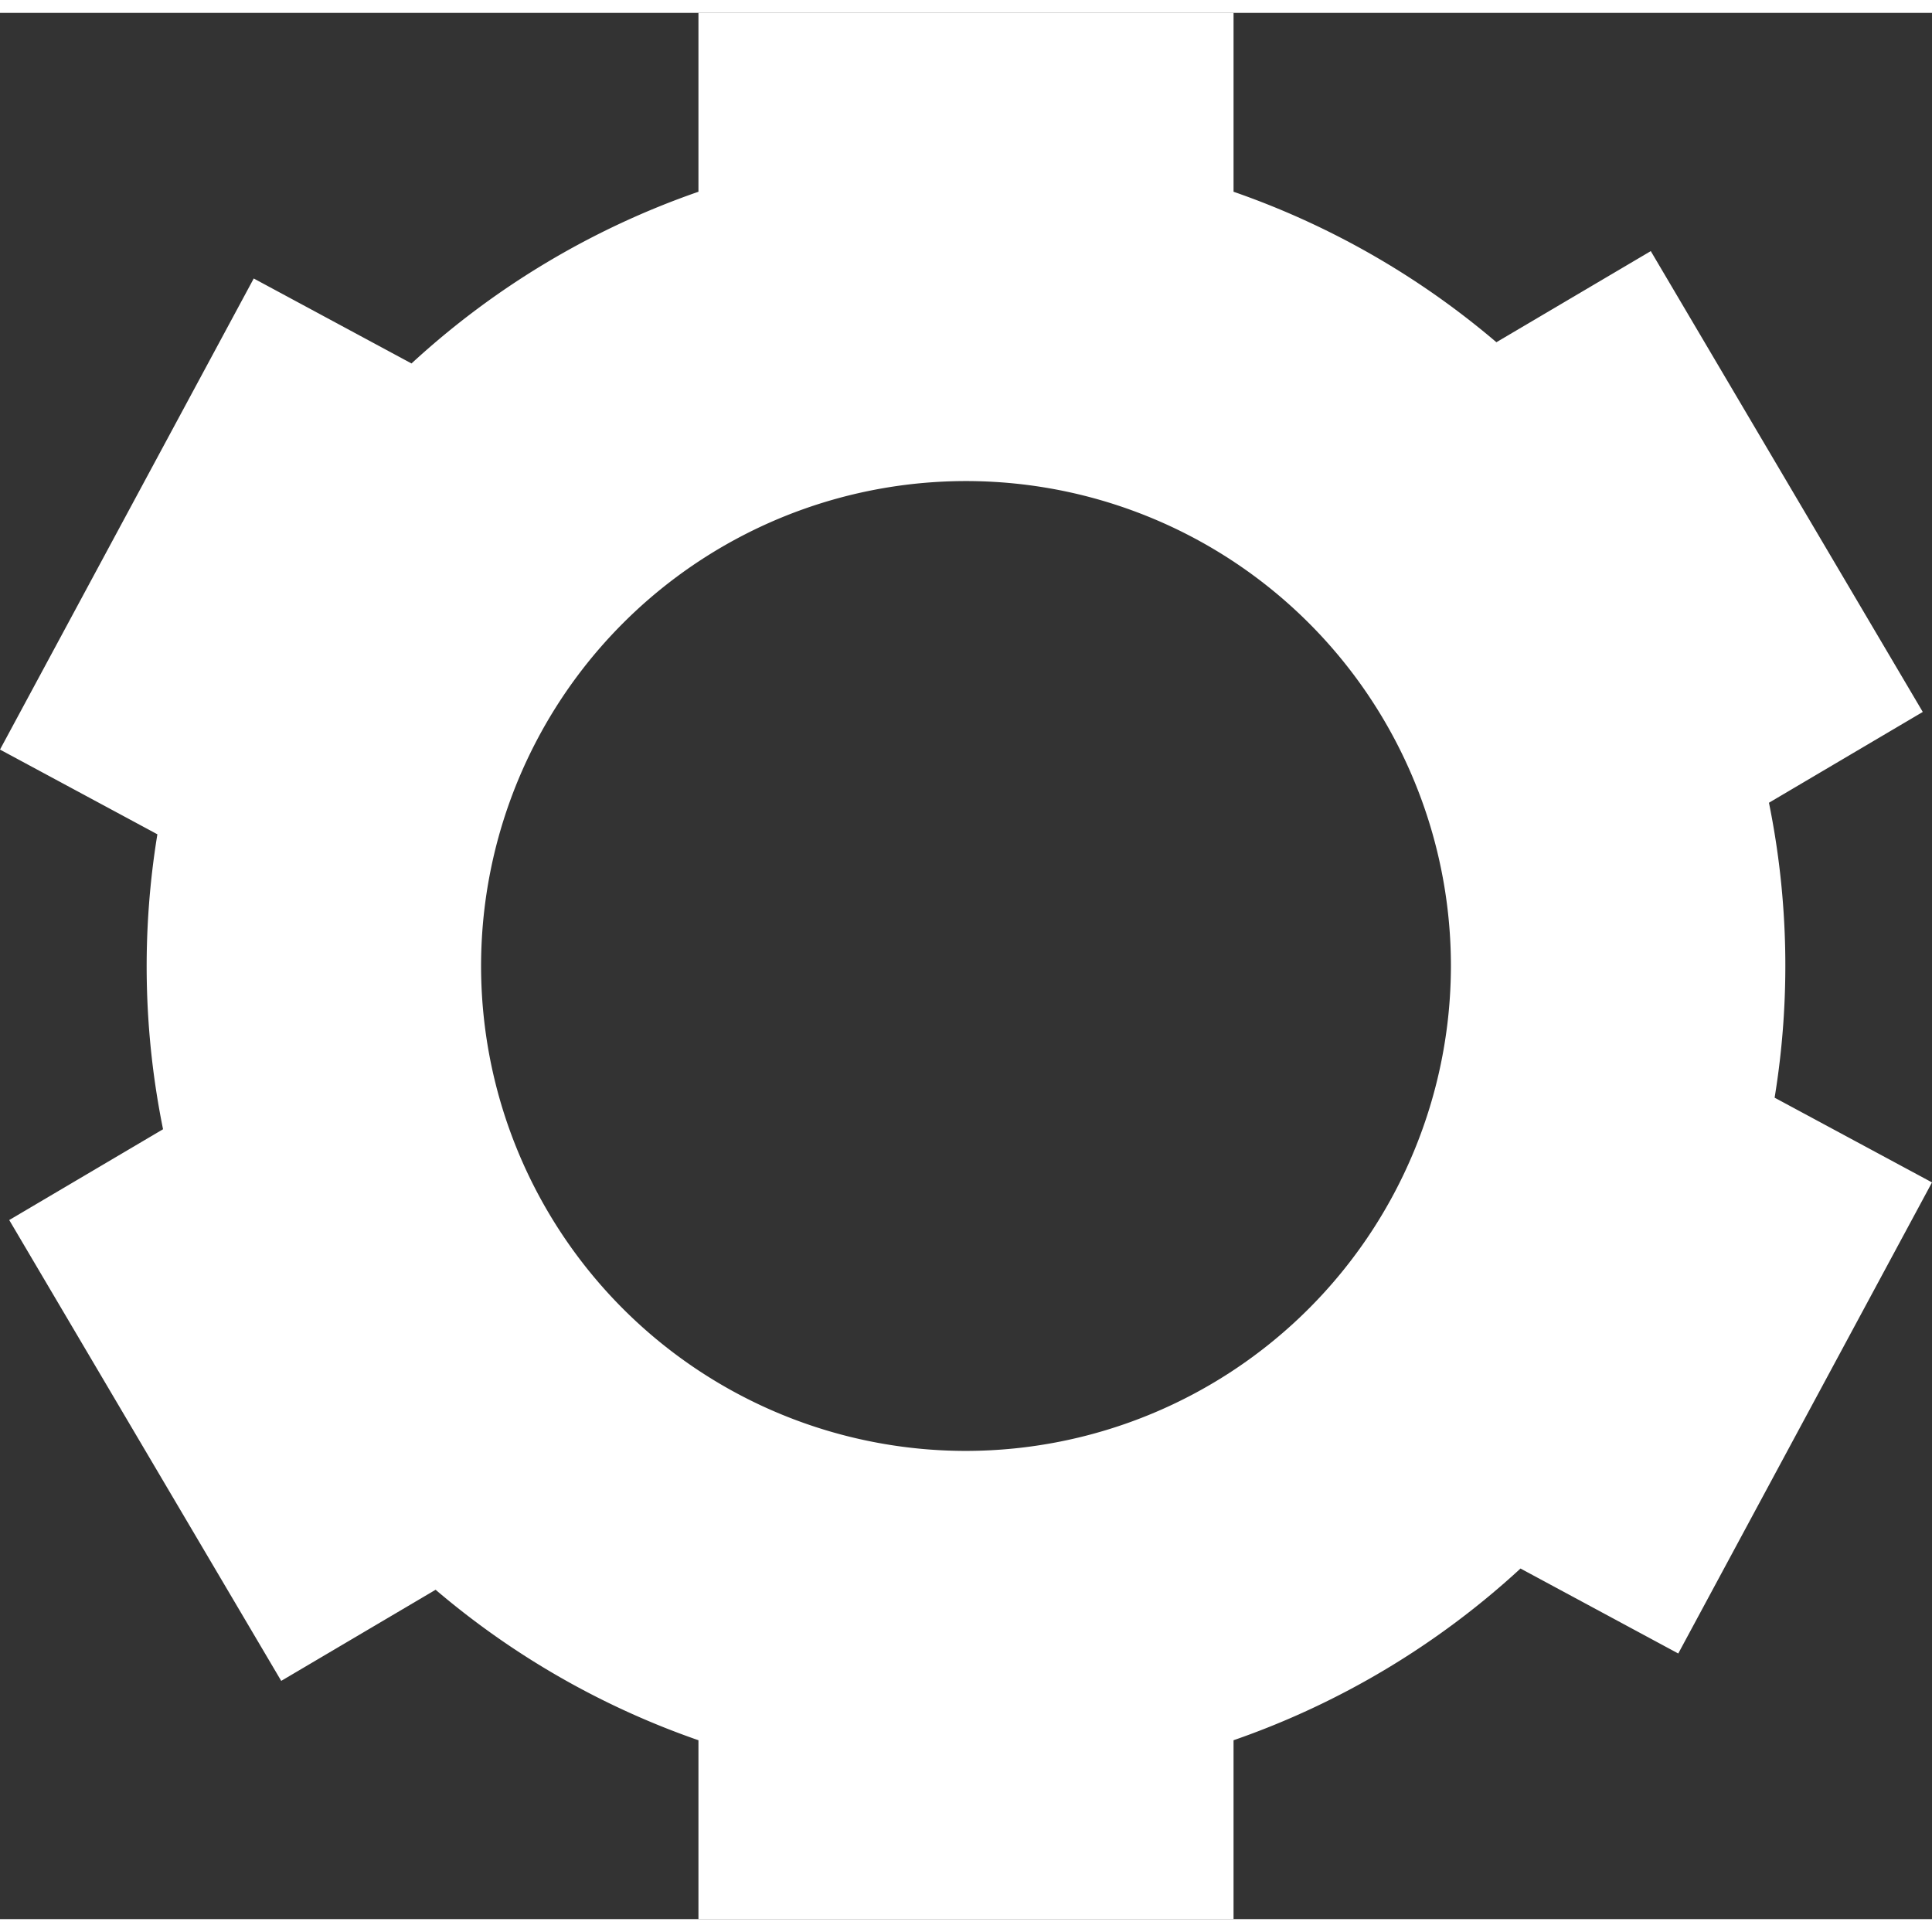
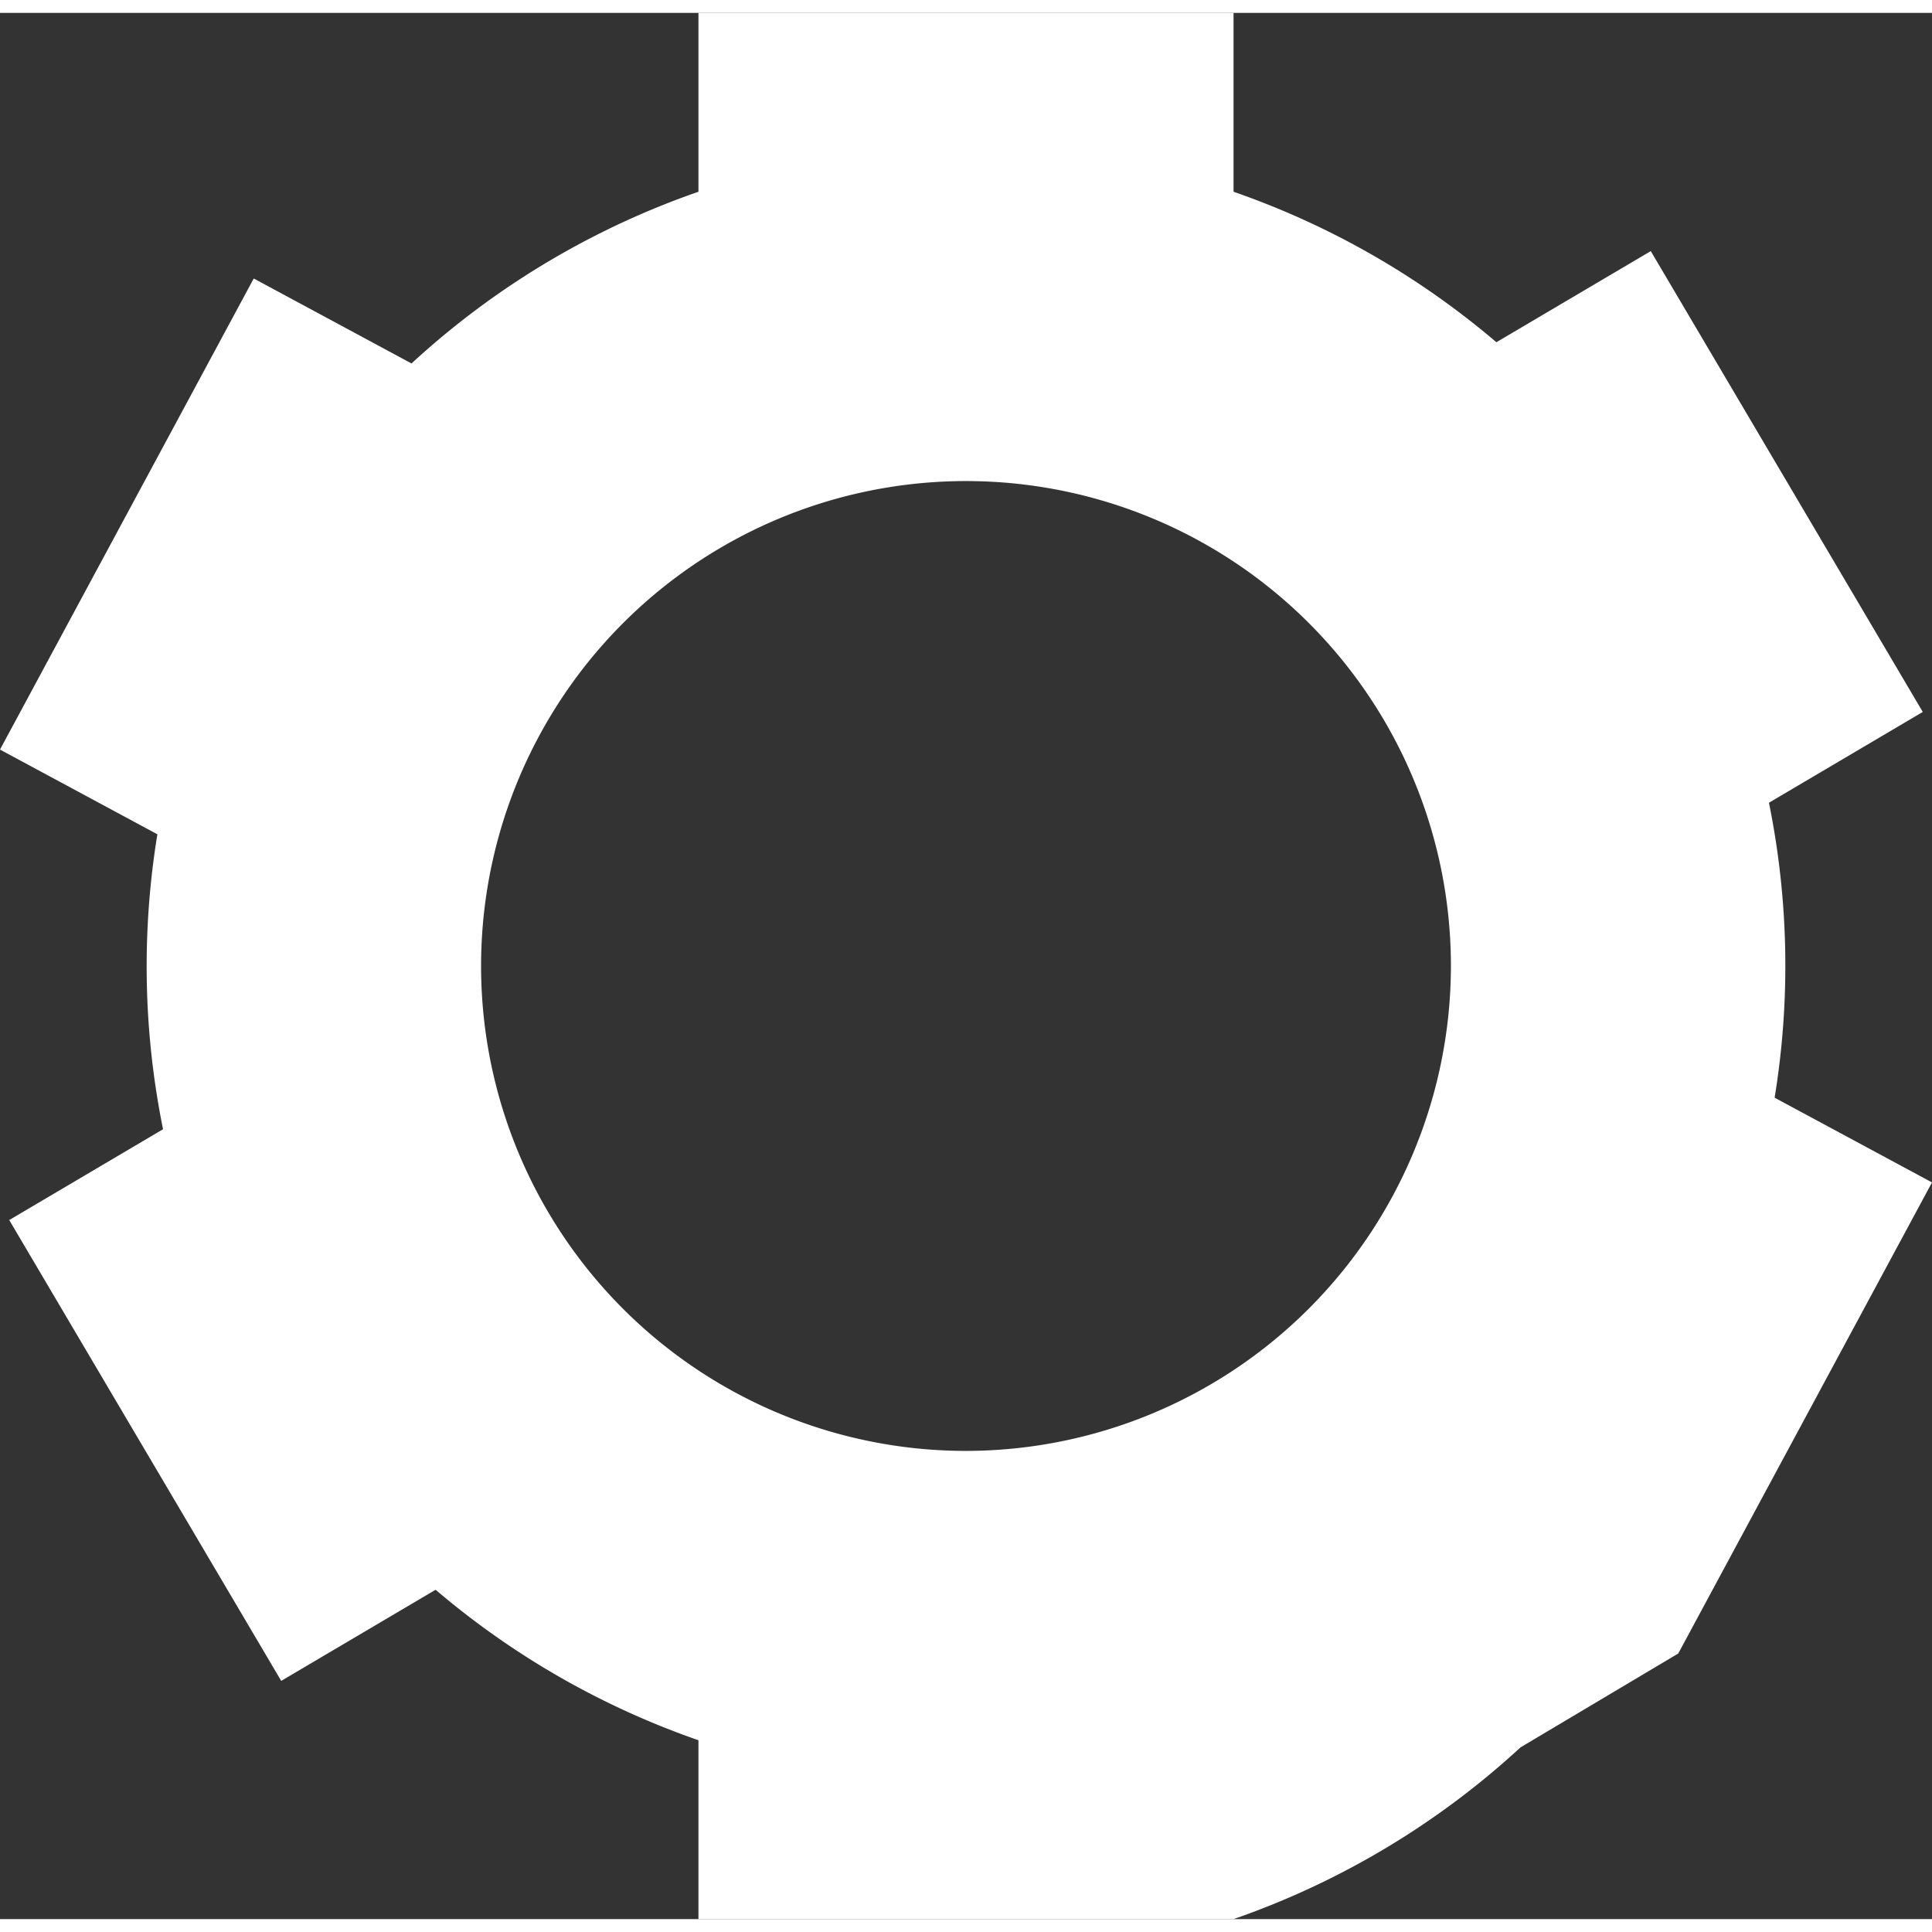
<svg xmlns="http://www.w3.org/2000/svg" width="200" height="200" aria-hidden="true" data-bbox="27.026 29.241 145.948 144" data-name="Layer 1" data-type="tint" viewBox="27.026 29.241 145.948 144">
  <rect x="27.026" y="29.241" width="145.948" height="144" fill="#333333" stroke="none" />
-   <path fill="#FFF" d="m153.806 153.176 19.168-35.587-11.889-6.4a61.8 61.8 0 0 0-.428-22.281l11.62-6.859-20.547-34.813-11.663 6.884a61.894 61.894 0 0 0-19.856-11.368V29.241H79.789v13.511a61.957 61.957 0 0 0-21.677 12.972l-11.918-6.419-19.168 35.587 11.889 6.4a61.8 61.8 0 0 0 .428 22.281l-11.62 6.859 20.547 34.813 11.663-6.884a61.894 61.894 0 0 0 19.856 11.368v13.512h40.422v-13.512a61.942 61.942 0 0 0 21.677-12.972zM100 137.872a36.632 36.632 0 1 1 36.632-36.631A36.674 36.674 0 0 1 100 137.872z" />
+   <path fill="#FFF" d="m153.806 153.176 19.168-35.587-11.889-6.4a61.8 61.8 0 0 0-.428-22.281l11.62-6.859-20.547-34.813-11.663 6.884a61.894 61.894 0 0 0-19.856-11.368V29.241H79.789v13.511a61.957 61.957 0 0 0-21.677 12.972l-11.918-6.419-19.168 35.587 11.889 6.4a61.8 61.8 0 0 0 .428 22.281l-11.62 6.859 20.547 34.813 11.663-6.884a61.894 61.894 0 0 0 19.856 11.368v13.512h40.422a61.942 61.942 0 0 0 21.677-12.972zM100 137.872a36.632 36.632 0 1 1 36.632-36.631A36.674 36.674 0 0 1 100 137.872z" />
</svg>